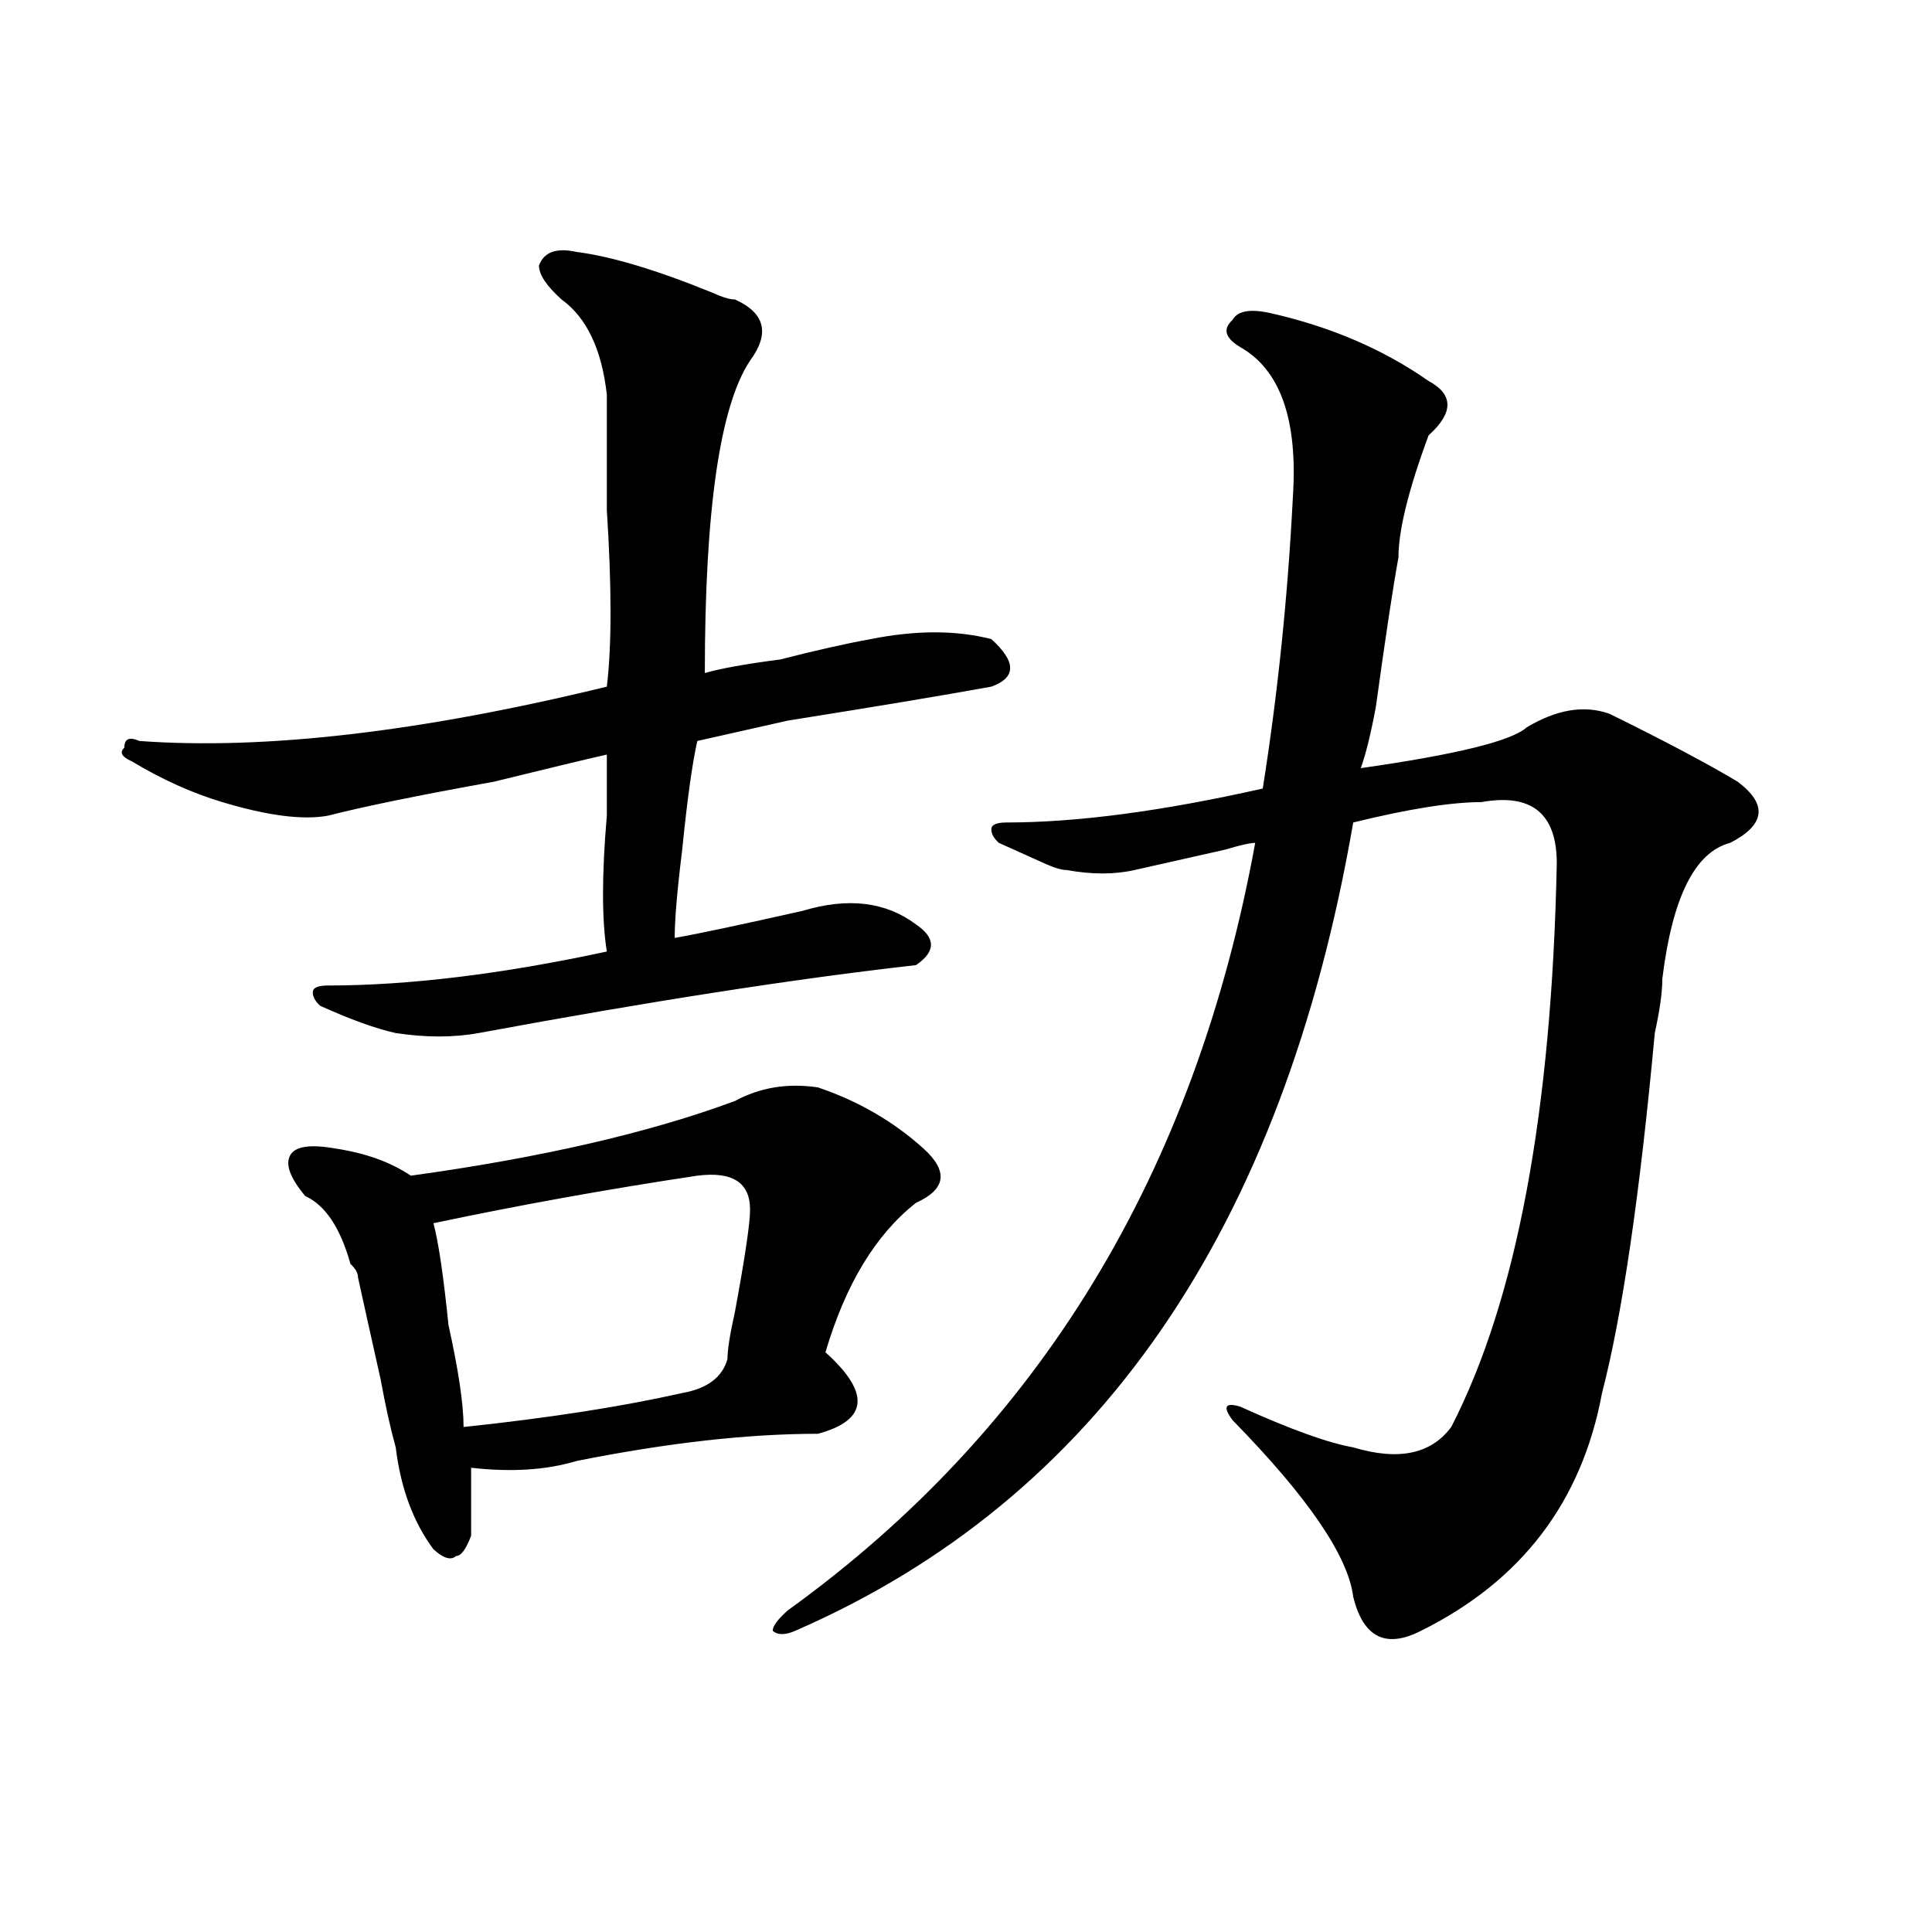
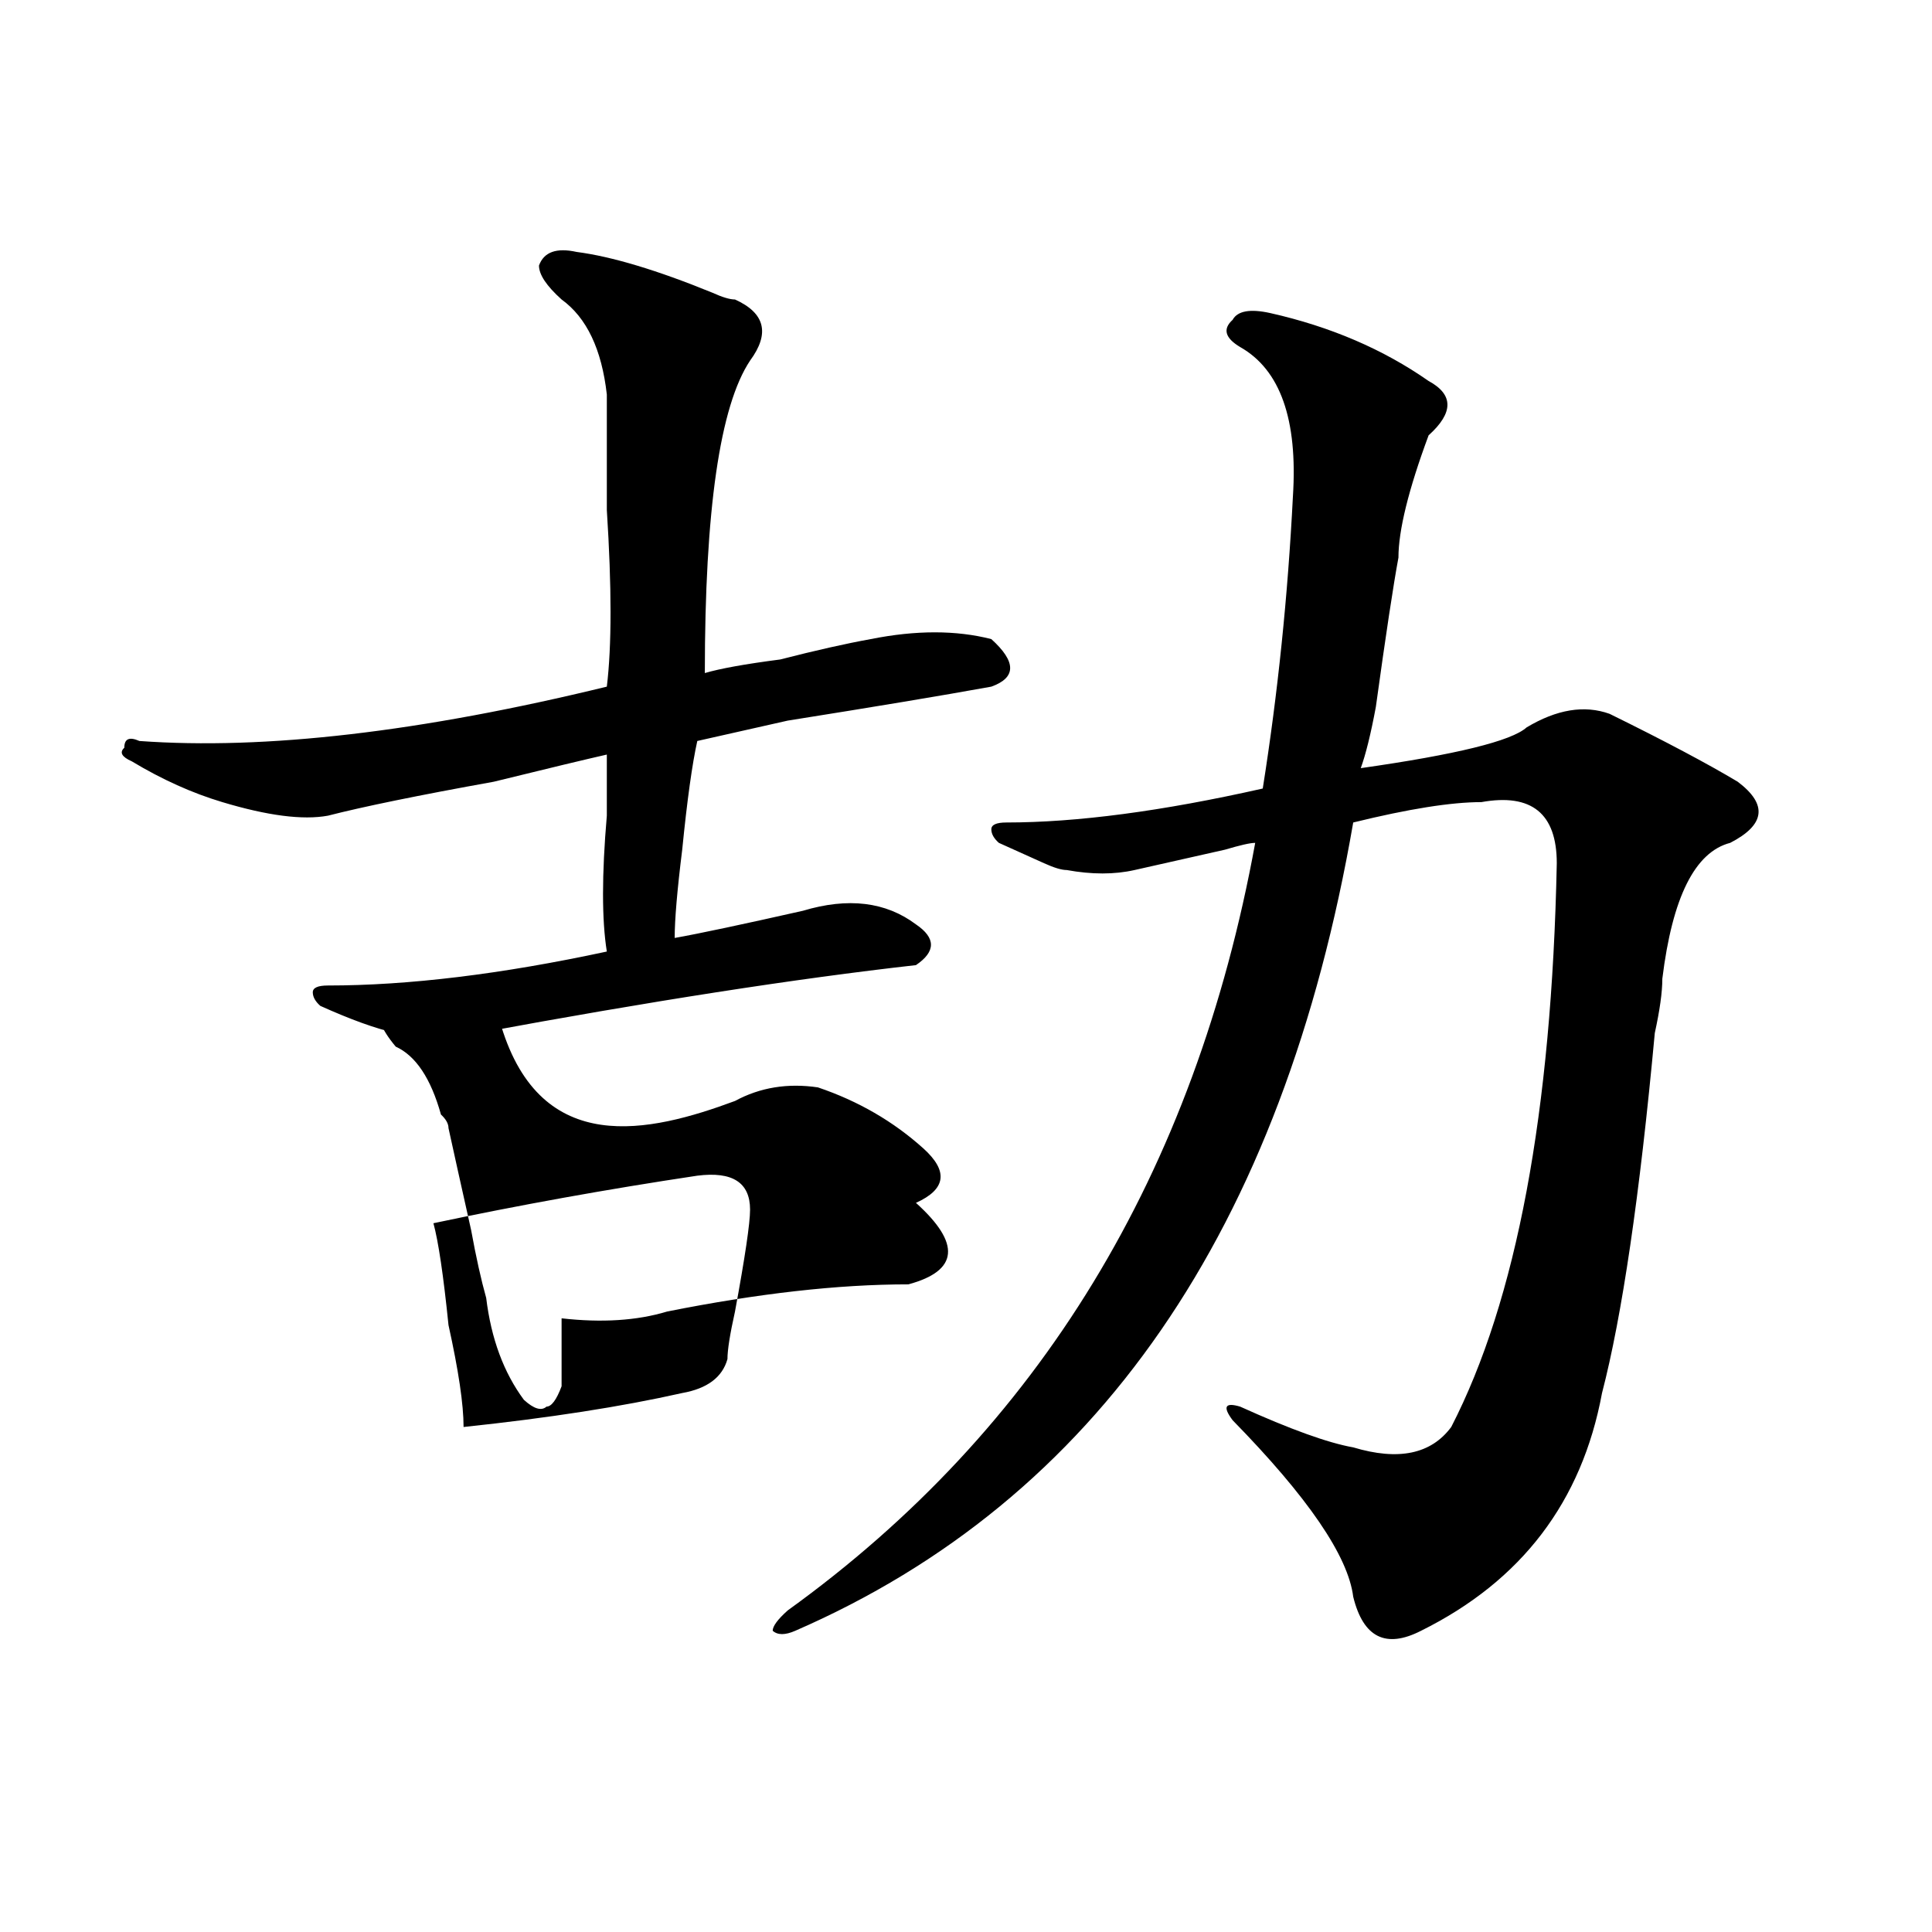
<svg xmlns="http://www.w3.org/2000/svg" version="1.1" id="图层_1" x="0px" y="0px" width="1000px" height="1000px" viewBox="0 0 1000 1000" enable-background="new 0 0 1000 1000" xml:space="preserve">
-   <path d="M298.48,130.406c18.171,2.362,41.585,9.393,70.242,21.094c5.183,2.362,9.085,3.516,11.707,3.516  c15.609,7.031,18.171,17.578,7.805,31.641C372.625,210.112,364.82,264,364.82,348.375c7.805-2.308,20.792-4.669,39.023-7.031  c18.171-4.669,33.78-8.185,46.828-10.547c23.414-4.669,44.206-4.669,62.438,0c12.987,11.755,12.987,19.94,0,24.609  c-26.036,4.724-61.157,10.547-105.363,17.578c-20.853,4.724-36.462,8.239-46.828,10.547c-2.622,11.755-5.243,30.487-7.805,56.25  c-2.622,21.094-3.902,36.364-3.902,45.703c12.987-2.308,35.121-7.031,66.34-14.063c23.414-7.031,42.926-4.669,58.535,7.031  c10.366,7.031,10.366,14.063,0,21.094c-62.438,7.031-137.923,18.786-226.336,35.156c-13.048,2.362-27.316,2.362-42.926,0  c-10.427-2.308-23.414-7.031-39.023-14.063c-2.622-2.308-3.902-4.669-3.902-7.031c0-2.308,2.562-3.516,7.805-3.516  c41.585,0,89.754-5.823,144.387-17.578c-2.622-16.37-2.622-39.825,0-70.313c0-14.063,0-24.609,0-31.641  c-10.427,2.362-29.938,7.031-58.535,14.063c-39.023,7.031-67.681,12.909-85.852,17.578c-13.048,2.362-31.219,0-54.633-7.031  c-15.609-4.669-31.219-11.7-46.828-21.094c-5.243-2.308-6.524-4.669-3.902-7.031c0-4.669,2.562-5.823,7.805-3.516  c64.999,4.724,145.667-4.669,241.945-28.125c2.562-21.094,2.562-51.526,0-91.406c0-21.094,0-37.464,0-49.219  c0-2.308,0-5.823,0-10.547c-2.622-23.401-10.427-39.826-23.414-49.219c-7.805-7.031-11.707-12.854-11.707-17.578  C281.53,130.406,288.054,128.099,298.48,130.406z M380.43,569.859c12.987-7.031,27.316-9.339,42.926-7.031  c20.792,7.031,39.023,17.578,54.633,31.641c12.987,11.755,11.707,21.094-3.902,28.125c-20.853,16.425-36.462,42.188-46.828,77.344  c23.414,21.094,22.073,35.156-3.902,42.188c-36.462,0-78.047,4.724-124.875,14.063c-15.609,4.724-33.841,5.878-54.633,3.516  c0,14.063,0,25.817,0,35.156c-2.622,7.031-5.243,10.547-7.805,10.547c-2.622,2.362-6.524,1.208-11.707-3.516  c-10.427-14.063-16.95-31.641-19.512-52.734c-2.622-9.339-5.243-21.094-7.805-35.156c-5.243-23.401-9.146-40.979-11.707-52.734  c0-2.308-1.341-4.669-3.902-7.031c-5.243-18.731-13.048-30.433-23.414-35.156c-7.805-9.339-10.427-16.37-7.805-21.094  c2.562-4.669,10.366-5.823,23.414-3.516c15.609,2.362,28.597,7.031,39.023,14.063C280.249,599.192,336.163,586.284,380.43,569.859z   M360.918,608.531c-46.828,7.031-92.376,15.271-136.582,24.609c2.562,9.394,5.183,26.972,7.805,52.734  c5.183,23.456,7.805,41.034,7.805,52.734c44.206-4.669,81.949-10.547,113.168-17.578c12.987-2.308,20.792-8.185,23.414-17.578  c0-4.669,1.28-12.854,3.902-24.609c5.183-28.125,7.805-45.703,7.805-52.734C388.234,612.047,379.089,606.224,360.918,608.531z   M657.496,162.047c31.219,7.031,58.535,18.786,81.949,35.156c12.987,7.031,12.987,16.425,0,28.125  c-10.427,28.125-15.609,49.219-15.609,63.281c-2.622,14.063-6.524,39.88-11.707,77.344c-2.622,14.063-5.243,24.609-7.805,31.641  c49.39-7.031,78.047-14.063,85.852-21.094c15.609-9.339,29.878-11.7,42.926-7.031c28.597,14.063,50.73,25.817,66.34,35.156  c15.609,11.755,14.269,22.302-3.902,31.641c-18.231,4.724-29.938,28.125-35.121,70.313c0,7.031-1.341,16.425-3.902,28.125  c-7.805,84.375-16.95,146.503-27.316,186.328c-10.427,56.25-41.646,97.229-93.656,123.047c-18.231,9.338-29.938,3.516-35.121-17.578  c-2.622-21.094-23.414-51.526-62.438-91.406c-5.243-7.031-3.902-9.339,3.902-7.031c25.976,11.755,45.487,18.786,58.535,21.094  c23.414,7.031,40.304,3.516,50.73-10.547c33.78-65.589,52.011-162.872,54.633-291.797c0-25.763-13.048-36.31-39.023-31.641  c-15.609,0-37.743,3.516-66.34,10.547c-36.462,210.938-132.68,350.409-288.773,418.359c-5.243,2.307-9.146,2.307-11.707,0  c0-2.362,2.562-5.878,7.805-10.547c130.058-93.714,210.727-226.153,241.945-397.266c-2.622,0-7.805,1.208-15.609,3.516  c-20.853,4.724-36.462,8.239-46.828,10.547c-10.427,2.362-22.134,2.362-35.121,0c-2.622,0-6.524-1.153-11.707-3.516  c-10.427-4.669-18.231-8.185-23.414-10.547c-2.622-2.308-3.902-4.669-3.902-7.031c0-2.308,2.562-3.516,7.805-3.516  c36.401,0,80.608-5.823,132.68-17.578c7.805-49.219,12.987-99.591,15.609-151.172c2.562-39.825-6.524-65.589-27.316-77.344  c-7.805-4.669-9.146-9.339-3.902-14.063C640.546,160.893,647.069,159.739,657.496,162.047z" />
+   <path d="M298.48,130.406c18.171,2.362,41.585,9.393,70.242,21.094c5.183,2.362,9.085,3.516,11.707,3.516  c15.609,7.031,18.171,17.578,7.805,31.641C372.625,210.112,364.82,264,364.82,348.375c7.805-2.308,20.792-4.669,39.023-7.031  c18.171-4.669,33.78-8.185,46.828-10.547c23.414-4.669,44.206-4.669,62.438,0c12.987,11.755,12.987,19.94,0,24.609  c-26.036,4.724-61.157,10.547-105.363,17.578c-20.853,4.724-36.462,8.239-46.828,10.547c-2.622,11.755-5.243,30.487-7.805,56.25  c-2.622,21.094-3.902,36.364-3.902,45.703c12.987-2.308,35.121-7.031,66.34-14.063c23.414-7.031,42.926-4.669,58.535,7.031  c10.366,7.031,10.366,14.063,0,21.094c-62.438,7.031-137.923,18.786-226.336,35.156c-13.048,2.362-27.316,2.362-42.926,0  c-10.427-2.308-23.414-7.031-39.023-14.063c-2.622-2.308-3.902-4.669-3.902-7.031c0-2.308,2.562-3.516,7.805-3.516  c41.585,0,89.754-5.823,144.387-17.578c-2.622-16.37-2.622-39.825,0-70.313c0-14.063,0-24.609,0-31.641  c-10.427,2.362-29.938,7.031-58.535,14.063c-39.023,7.031-67.681,12.909-85.852,17.578c-13.048,2.362-31.219,0-54.633-7.031  c-15.609-4.669-31.219-11.7-46.828-21.094c-5.243-2.308-6.524-4.669-3.902-7.031c0-4.669,2.562-5.823,7.805-3.516  c64.999,4.724,145.667-4.669,241.945-28.125c2.562-21.094,2.562-51.526,0-91.406c0-21.094,0-37.464,0-49.219  c0-2.308,0-5.823,0-10.547c-2.622-23.401-10.427-39.826-23.414-49.219c-7.805-7.031-11.707-12.854-11.707-17.578  C281.53,130.406,288.054,128.099,298.48,130.406z M380.43,569.859c12.987-7.031,27.316-9.339,42.926-7.031  c20.792,7.031,39.023,17.578,54.633,31.641c12.987,11.755,11.707,21.094-3.902,28.125c23.414,21.094,22.073,35.156-3.902,42.188c-36.462,0-78.047,4.724-124.875,14.063c-15.609,4.724-33.841,5.878-54.633,3.516  c0,14.063,0,25.817,0,35.156c-2.622,7.031-5.243,10.547-7.805,10.547c-2.622,2.362-6.524,1.208-11.707-3.516  c-10.427-14.063-16.95-31.641-19.512-52.734c-2.622-9.339-5.243-21.094-7.805-35.156c-5.243-23.401-9.146-40.979-11.707-52.734  c0-2.308-1.341-4.669-3.902-7.031c-5.243-18.731-13.048-30.433-23.414-35.156c-7.805-9.339-10.427-16.37-7.805-21.094  c2.562-4.669,10.366-5.823,23.414-3.516c15.609,2.362,28.597,7.031,39.023,14.063C280.249,599.192,336.163,586.284,380.43,569.859z   M360.918,608.531c-46.828,7.031-92.376,15.271-136.582,24.609c2.562,9.394,5.183,26.972,7.805,52.734  c5.183,23.456,7.805,41.034,7.805,52.734c44.206-4.669,81.949-10.547,113.168-17.578c12.987-2.308,20.792-8.185,23.414-17.578  c0-4.669,1.28-12.854,3.902-24.609c5.183-28.125,7.805-45.703,7.805-52.734C388.234,612.047,379.089,606.224,360.918,608.531z   M657.496,162.047c31.219,7.031,58.535,18.786,81.949,35.156c12.987,7.031,12.987,16.425,0,28.125  c-10.427,28.125-15.609,49.219-15.609,63.281c-2.622,14.063-6.524,39.88-11.707,77.344c-2.622,14.063-5.243,24.609-7.805,31.641  c49.39-7.031,78.047-14.063,85.852-21.094c15.609-9.339,29.878-11.7,42.926-7.031c28.597,14.063,50.73,25.817,66.34,35.156  c15.609,11.755,14.269,22.302-3.902,31.641c-18.231,4.724-29.938,28.125-35.121,70.313c0,7.031-1.341,16.425-3.902,28.125  c-7.805,84.375-16.95,146.503-27.316,186.328c-10.427,56.25-41.646,97.229-93.656,123.047c-18.231,9.338-29.938,3.516-35.121-17.578  c-2.622-21.094-23.414-51.526-62.438-91.406c-5.243-7.031-3.902-9.339,3.902-7.031c25.976,11.755,45.487,18.786,58.535,21.094  c23.414,7.031,40.304,3.516,50.73-10.547c33.78-65.589,52.011-162.872,54.633-291.797c0-25.763-13.048-36.31-39.023-31.641  c-15.609,0-37.743,3.516-66.34,10.547c-36.462,210.938-132.68,350.409-288.773,418.359c-5.243,2.307-9.146,2.307-11.707,0  c0-2.362,2.562-5.878,7.805-10.547c130.058-93.714,210.727-226.153,241.945-397.266c-2.622,0-7.805,1.208-15.609,3.516  c-20.853,4.724-36.462,8.239-46.828,10.547c-10.427,2.362-22.134,2.362-35.121,0c-2.622,0-6.524-1.153-11.707-3.516  c-10.427-4.669-18.231-8.185-23.414-10.547c-2.622-2.308-3.902-4.669-3.902-7.031c0-2.308,2.562-3.516,7.805-3.516  c36.401,0,80.608-5.823,132.68-17.578c7.805-49.219,12.987-99.591,15.609-151.172c2.562-39.825-6.524-65.589-27.316-77.344  c-7.805-4.669-9.146-9.339-3.902-14.063C640.546,160.893,647.069,159.739,657.496,162.047z" />
</svg>